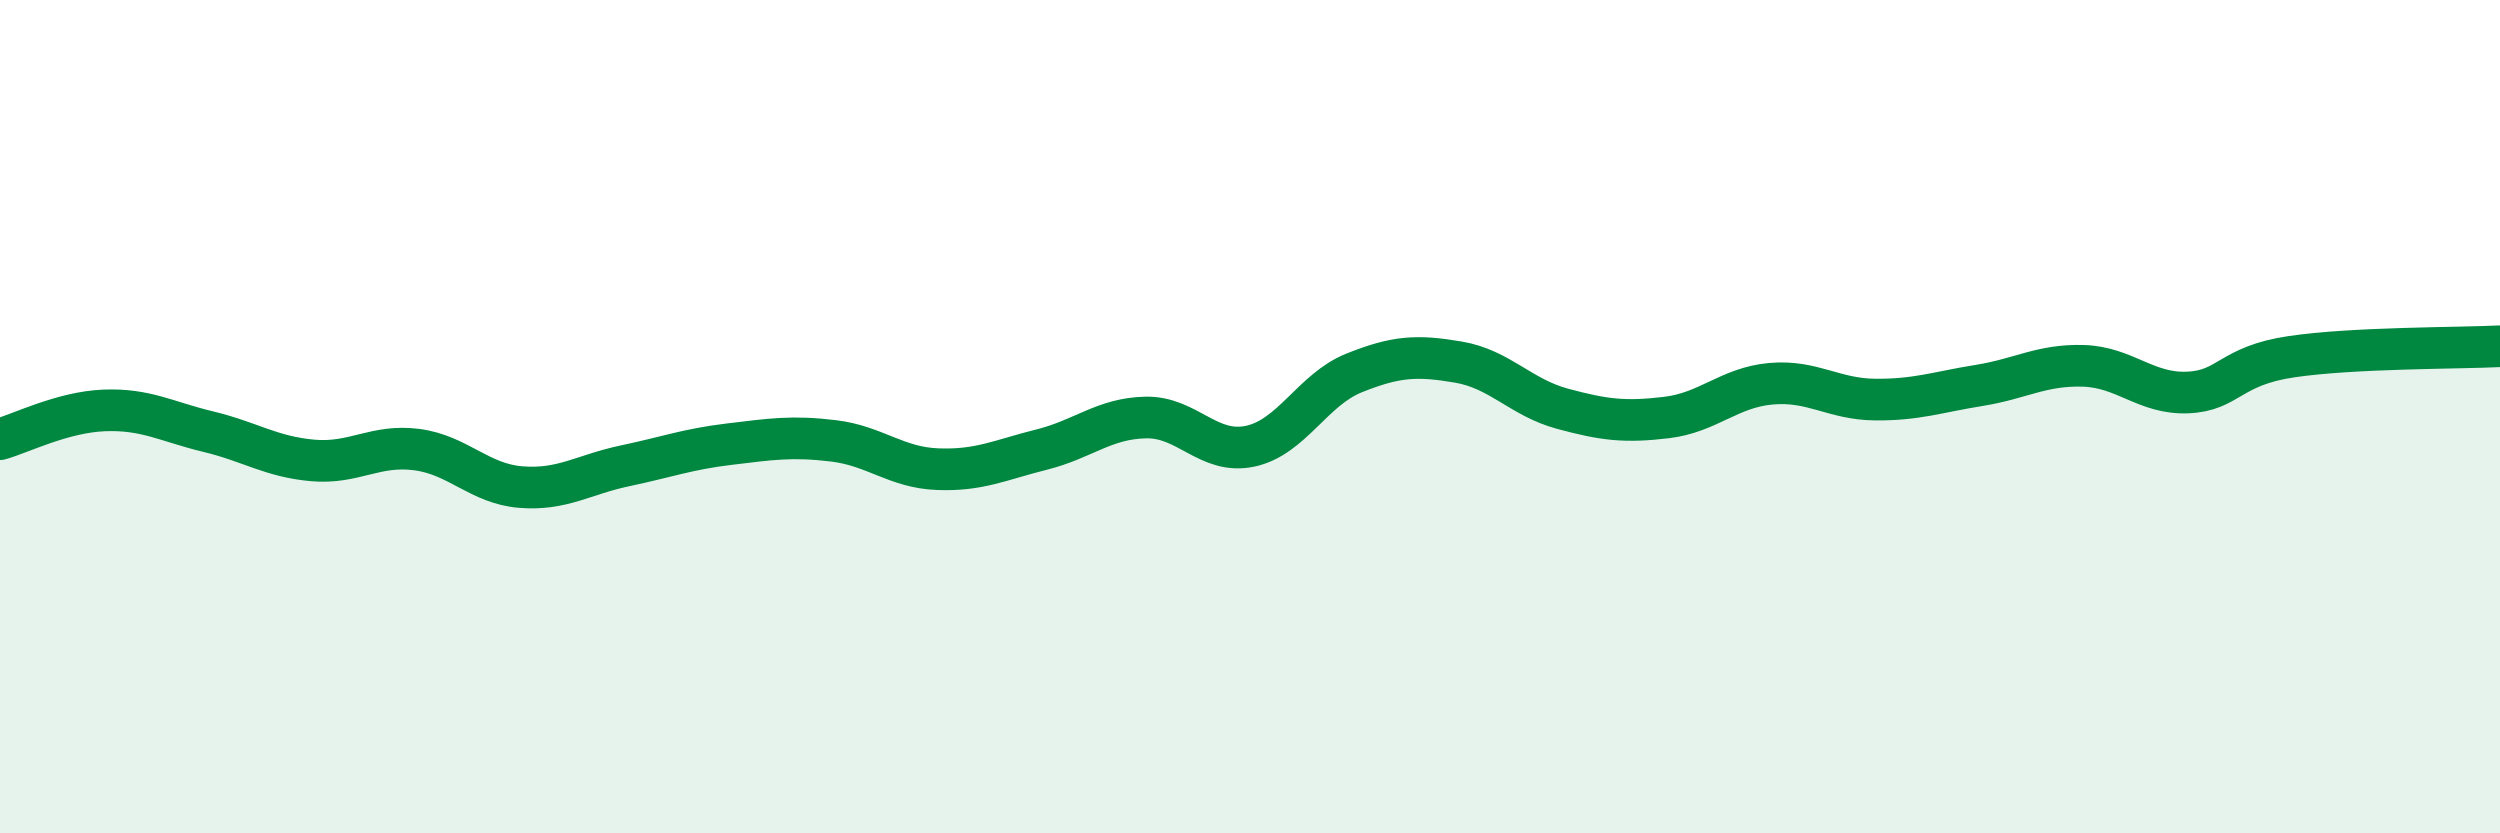
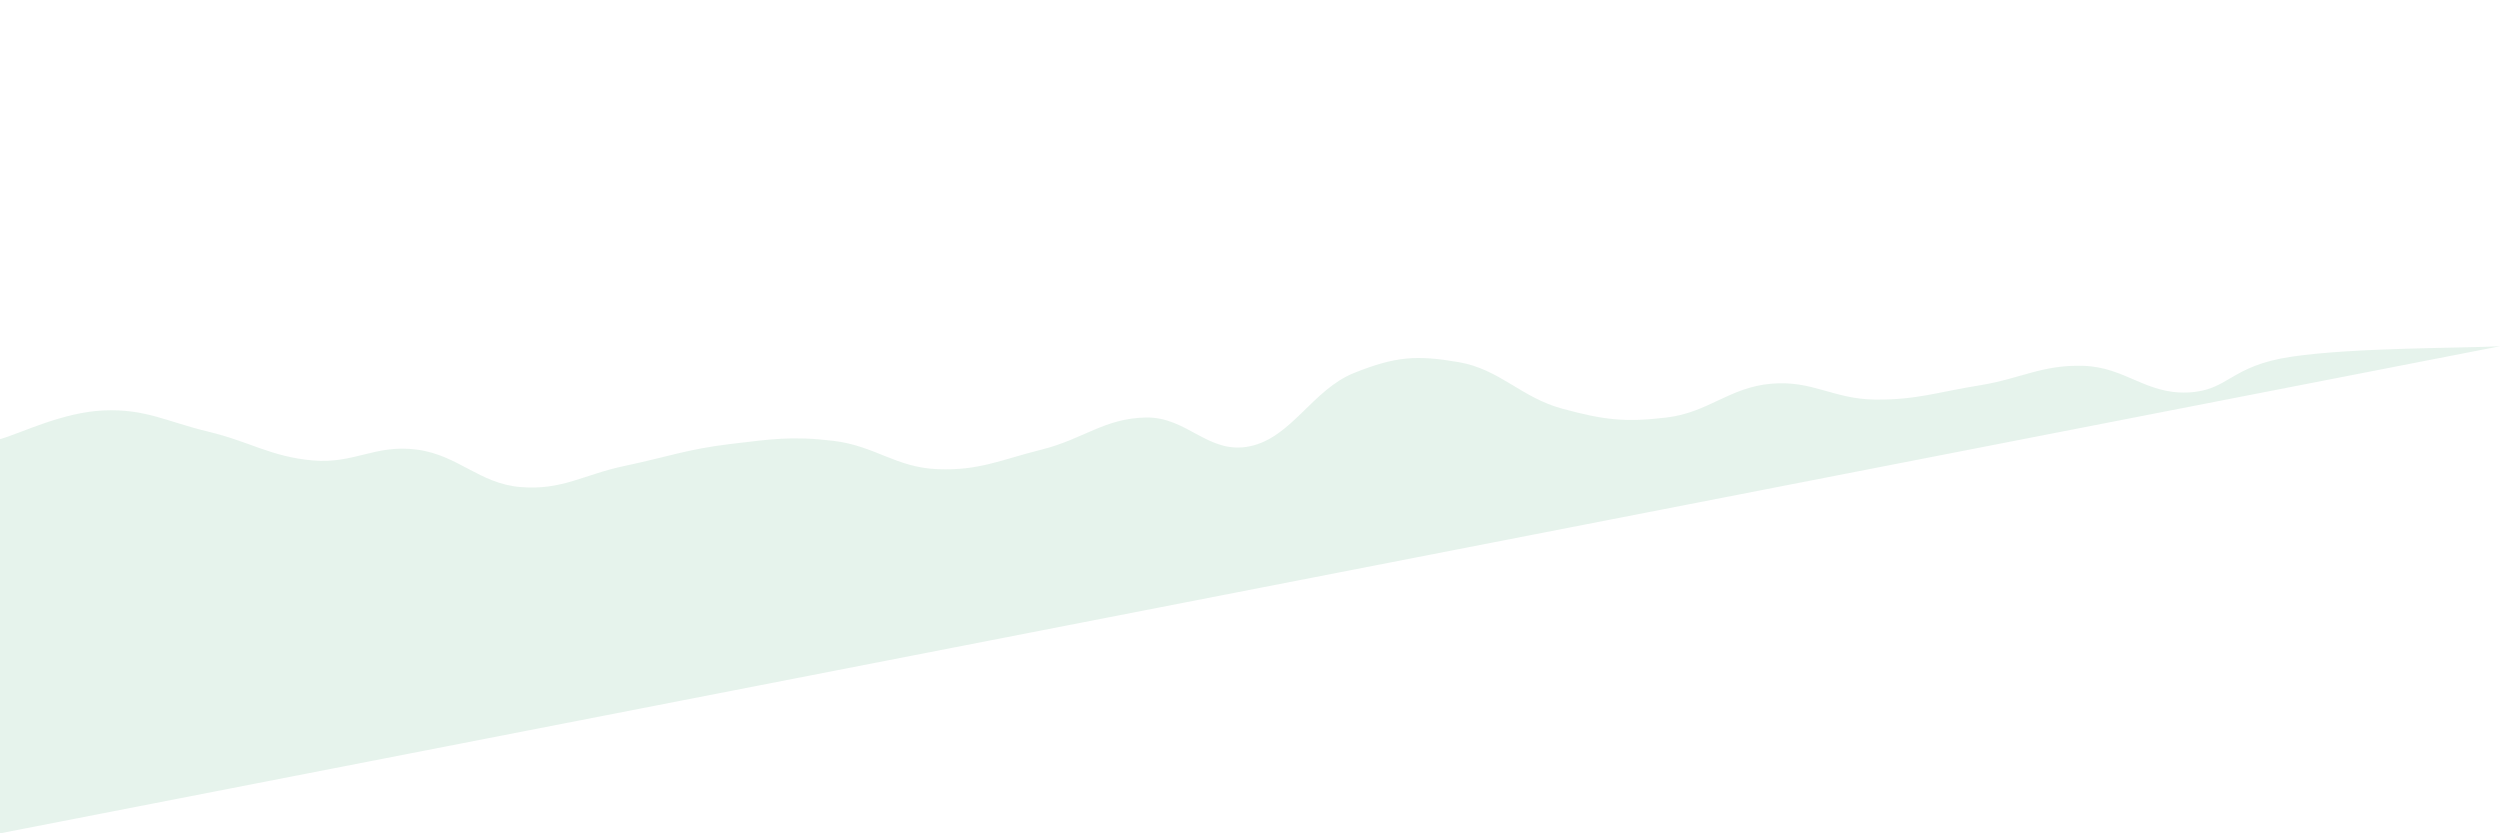
<svg xmlns="http://www.w3.org/2000/svg" width="60" height="20" viewBox="0 0 60 20">
-   <path d="M 0,10.54 C 0.5,10.4 1.5,9.89 2.5,9.85 C 3.5,9.81 4,10.12 5,10.36 C 6,10.6 6.5,10.96 7.5,11.05 C 8.5,11.14 9,10.66 10,10.79 C 11,10.92 11.5,11.61 12.5,11.69 C 13.5,11.77 14,11.39 15,11.18 C 16,10.97 16.5,10.78 17.5,10.66 C 18.5,10.54 19,10.46 20,10.58 C 21,10.7 21.5,11.22 22.5,11.26 C 23.5,11.3 24,11.04 25,10.79 C 26,10.54 26.5,10.04 27.5,10.02 C 28.5,10 29,10.92 30,10.71 C 31,10.5 31.5,9.35 32.5,8.95 C 33.5,8.55 34,8.52 35,8.69 C 36,8.86 36.5,9.54 37.5,9.81 C 38.5,10.08 39,10.14 40,10.02 C 41,9.9 41.5,9.3 42.5,9.21 C 43.5,9.12 44,9.58 45,9.59 C 46,9.6 46.5,9.41 47.5,9.25 C 48.5,9.09 49,8.75 50,8.78 C 51,8.81 51.5,9.46 52.5,9.42 C 53.5,9.38 53.5,8.78 55,8.56 C 56.5,8.34 59,8.36 60,8.31L60 20L0 20Z" fill="#008740" opacity="0.1" stroke-linecap="round" stroke-linejoin="round" />
-   <path d="M 0,10.54 C 0.5,10.4 1.5,9.89 2.5,9.85 C 3.5,9.81 4,10.12 5,10.36 C 6,10.6 6.5,10.96 7.5,11.05 C 8.5,11.14 9,10.66 10,10.79 C 11,10.92 11.5,11.61 12.5,11.69 C 13.5,11.77 14,11.39 15,11.18 C 16,10.97 16.5,10.78 17.5,10.66 C 18.5,10.54 19,10.46 20,10.58 C 21,10.7 21.5,11.22 22.5,11.26 C 23.5,11.3 24,11.04 25,10.79 C 26,10.54 26.5,10.04 27.5,10.02 C 28.5,10 29,10.92 30,10.71 C 31,10.5 31.5,9.35 32.5,8.95 C 33.5,8.55 34,8.52 35,8.69 C 36,8.86 36.5,9.54 37.5,9.81 C 38.5,10.08 39,10.14 40,10.02 C 41,9.9 41.5,9.3 42.5,9.21 C 43.5,9.12 44,9.58 45,9.59 C 46,9.6 46.5,9.41 47.5,9.25 C 48.5,9.09 49,8.75 50,8.78 C 51,8.81 51.5,9.46 52.5,9.42 C 53.5,9.38 53.5,8.78 55,8.56 C 56.5,8.34 59,8.36 60,8.31" stroke="#008740" stroke-width="1" fill="none" stroke-linecap="round" stroke-linejoin="round" />
+   <path d="M 0,10.54 C 0.5,10.4 1.5,9.89 2.5,9.85 C 3.5,9.81 4,10.12 5,10.36 C 6,10.6 6.5,10.96 7.5,11.05 C 8.5,11.14 9,10.66 10,10.79 C 11,10.92 11.5,11.61 12.5,11.69 C 13.5,11.77 14,11.39 15,11.18 C 16,10.97 16.5,10.78 17.5,10.66 C 18.5,10.54 19,10.46 20,10.58 C 21,10.7 21.5,11.22 22.5,11.26 C 23.5,11.3 24,11.04 25,10.79 C 26,10.54 26.5,10.04 27.5,10.02 C 28.5,10 29,10.92 30,10.71 C 31,10.5 31.5,9.35 32.5,8.95 C 33.5,8.55 34,8.52 35,8.69 C 36,8.86 36.5,9.54 37.5,9.81 C 38.5,10.08 39,10.14 40,10.02 C 41,9.9 41.5,9.3 42.5,9.21 C 43.5,9.12 44,9.58 45,9.59 C 46,9.6 46.5,9.41 47.5,9.25 C 48.5,9.09 49,8.75 50,8.78 C 51,8.81 51.5,9.46 52.5,9.42 C 53.5,9.38 53.5,8.78 55,8.56 C 56.5,8.34 59,8.36 60,8.31L0 20Z" fill="#008740" opacity="0.1" stroke-linecap="round" stroke-linejoin="round" />
</svg>